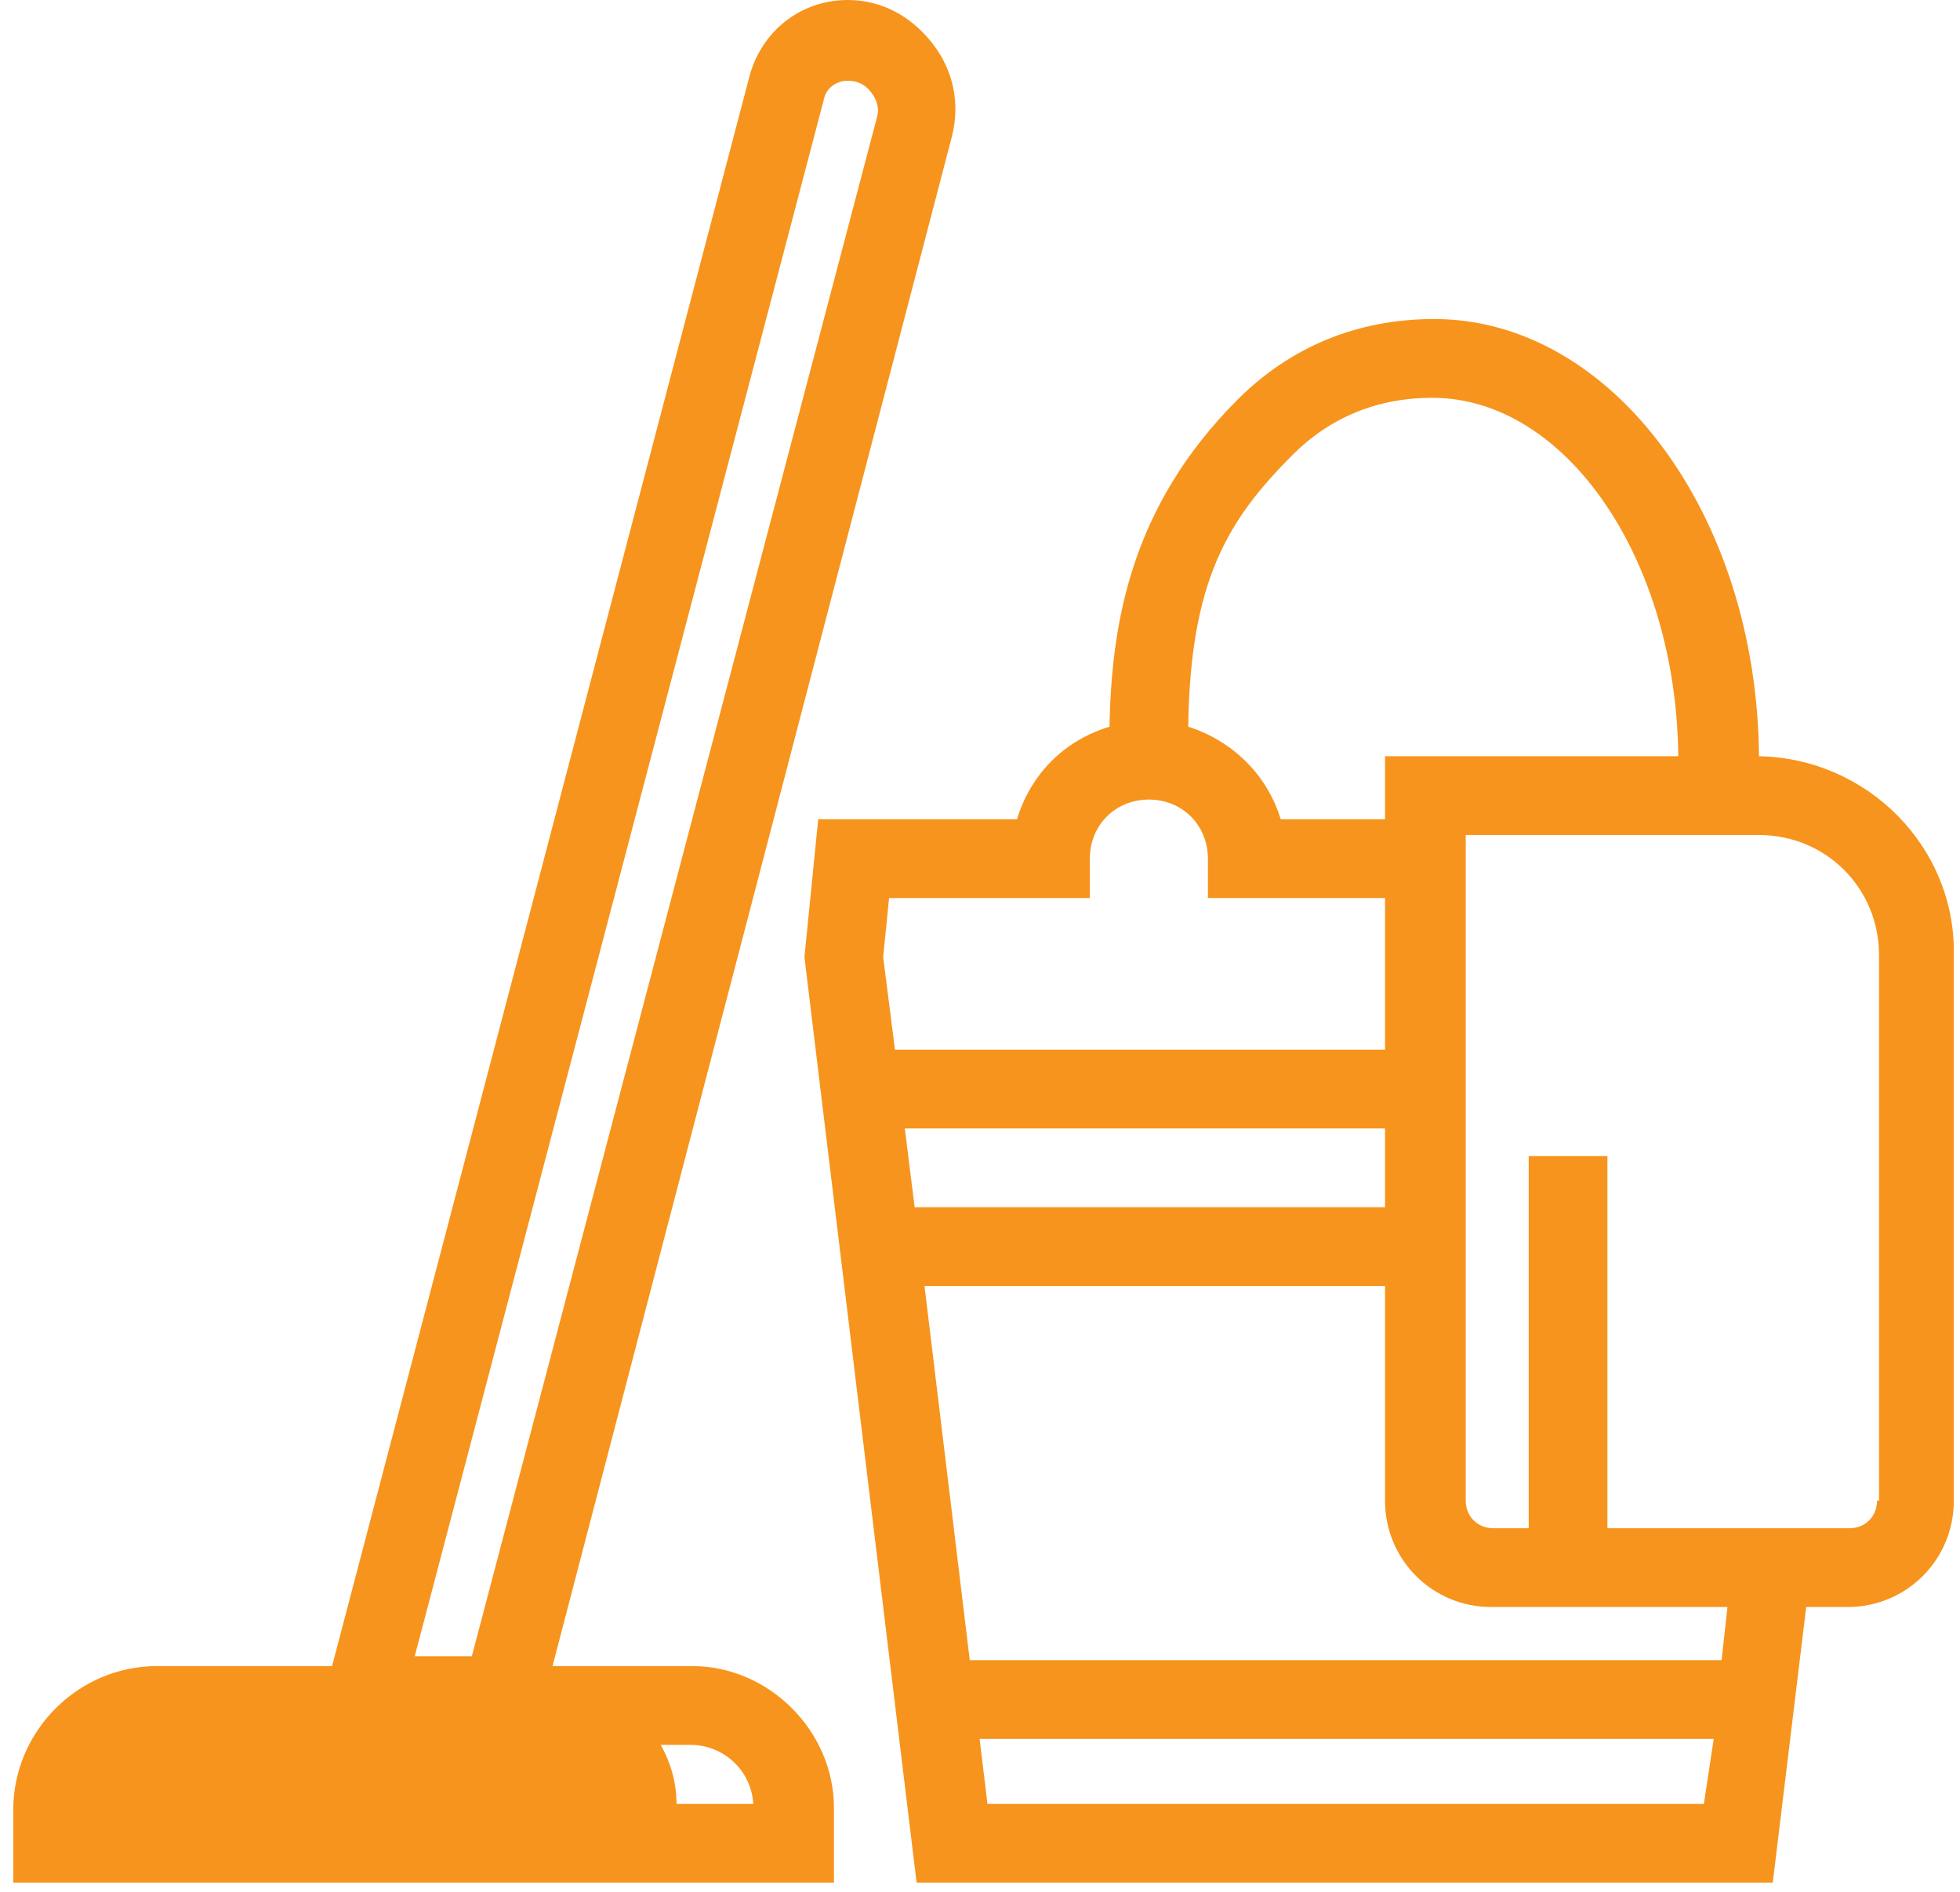
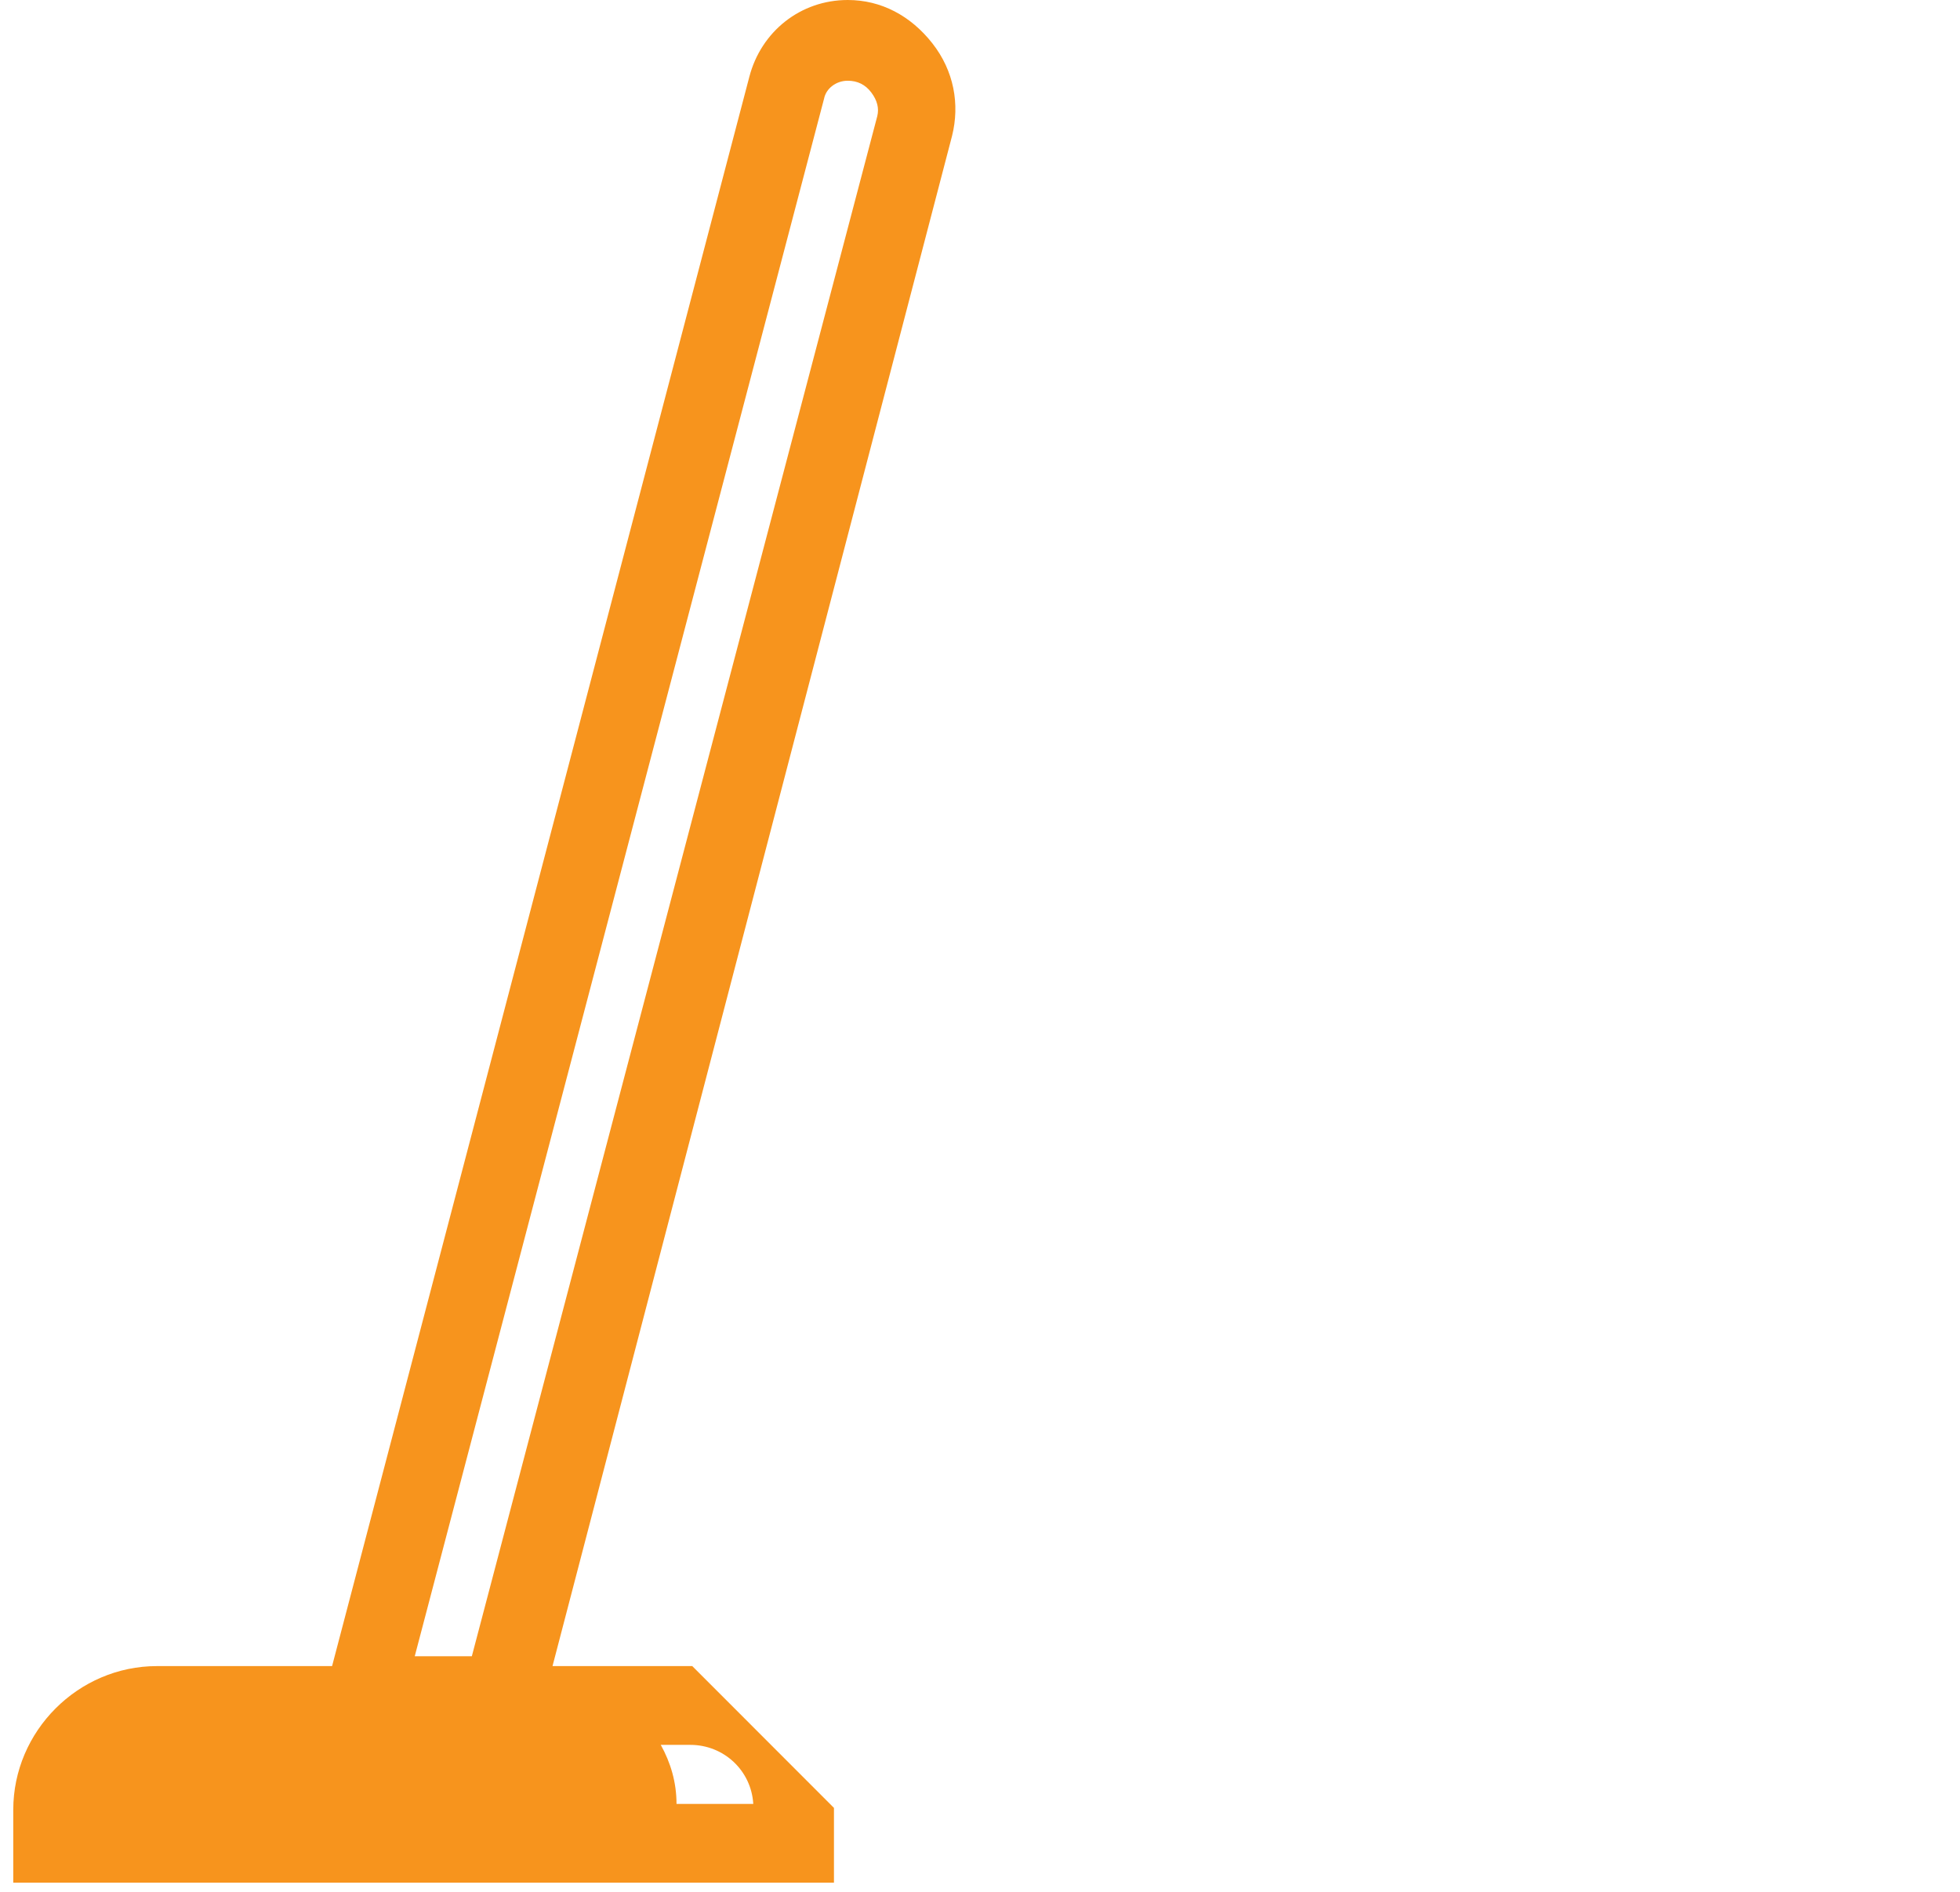
<svg xmlns="http://www.w3.org/2000/svg" width="86" height="83" viewBox="0 0 86 83" fill="none">
-   <path d="M30.375 73.096H24.243L41.774 5.962C42.119 4.579 41.86 3.11 40.91 1.901C39.96 0.691 38.665 0 37.197 0C35.124 0 33.397 1.382 32.879 3.37L14.571 73.096H6.886C3.431 73.096 0.582 75.947 0.582 79.403V82.6H36.592V79.317C36.592 75.947 33.742 73.096 30.375 73.096ZM36.16 4.32C36.247 3.888 36.679 3.542 37.197 3.542C37.629 3.542 37.974 3.715 38.233 4.061C38.492 4.407 38.578 4.752 38.492 5.098L20.703 72.664H18.198L36.16 4.32ZM29.684 79.144C29.684 78.194 29.425 77.329 28.993 76.552H30.288C31.756 76.552 32.965 77.675 33.052 79.144H29.684Z" fill="#F7941D" />
-   <path d="M77.18 33.178C77.094 22.551 70.703 13.997 62.931 13.997C59.563 13.997 56.627 15.207 54.295 17.54C49.632 22.205 48.769 27.303 48.682 31.882C46.696 32.487 45.228 33.956 44.623 35.943H35.901L35.297 41.991L40.219 82.6H77.784L79.252 70.504H81.066C83.657 70.504 85.729 68.43 85.729 65.838V41.905C85.816 37.153 81.93 33.265 77.18 33.178ZM56.713 19.959C58.354 18.317 60.427 17.453 62.845 17.453C68.717 17.453 73.553 24.538 73.639 33.178H60.772V35.943H56.195C55.591 33.956 54.036 32.487 52.136 31.882C52.223 25.488 53.864 22.81 56.713 19.959ZM38.751 41.991L39.01 39.399H47.819V37.671C47.819 36.202 48.941 35.079 50.409 35.079C51.877 35.079 53 36.202 53 37.671V39.399H60.772V46.052H39.269L38.751 41.991ZM40.133 52.964L39.701 49.508H60.772V52.964H40.133ZM74.762 79.144H43.328L42.983 76.293H75.194L74.762 79.144ZM75.539 72.837H42.551L40.565 56.42H60.772V65.838C60.772 68.43 62.845 70.504 65.435 70.504H75.798L75.539 72.837ZM82.361 65.838C82.361 66.529 81.843 67.048 81.152 67.048H70.53V50.718H67.076V67.048H65.522C64.831 67.048 64.313 66.529 64.313 65.838V36.634H77.18C80.116 36.634 82.448 38.967 82.448 41.905V65.838H82.361Z" fill="#F7941D" />
+   <path d="M30.375 73.096H24.243L41.774 5.962C42.119 4.579 41.86 3.11 40.91 1.901C39.96 0.691 38.665 0 37.197 0C35.124 0 33.397 1.382 32.879 3.37L14.571 73.096H6.886C3.431 73.096 0.582 75.947 0.582 79.403V82.6H36.592V79.317ZM36.16 4.32C36.247 3.888 36.679 3.542 37.197 3.542C37.629 3.542 37.974 3.715 38.233 4.061C38.492 4.407 38.578 4.752 38.492 5.098L20.703 72.664H18.198L36.16 4.32ZM29.684 79.144C29.684 78.194 29.425 77.329 28.993 76.552H30.288C31.756 76.552 32.965 77.675 33.052 79.144H29.684Z" fill="#F7941D" />
</svg>